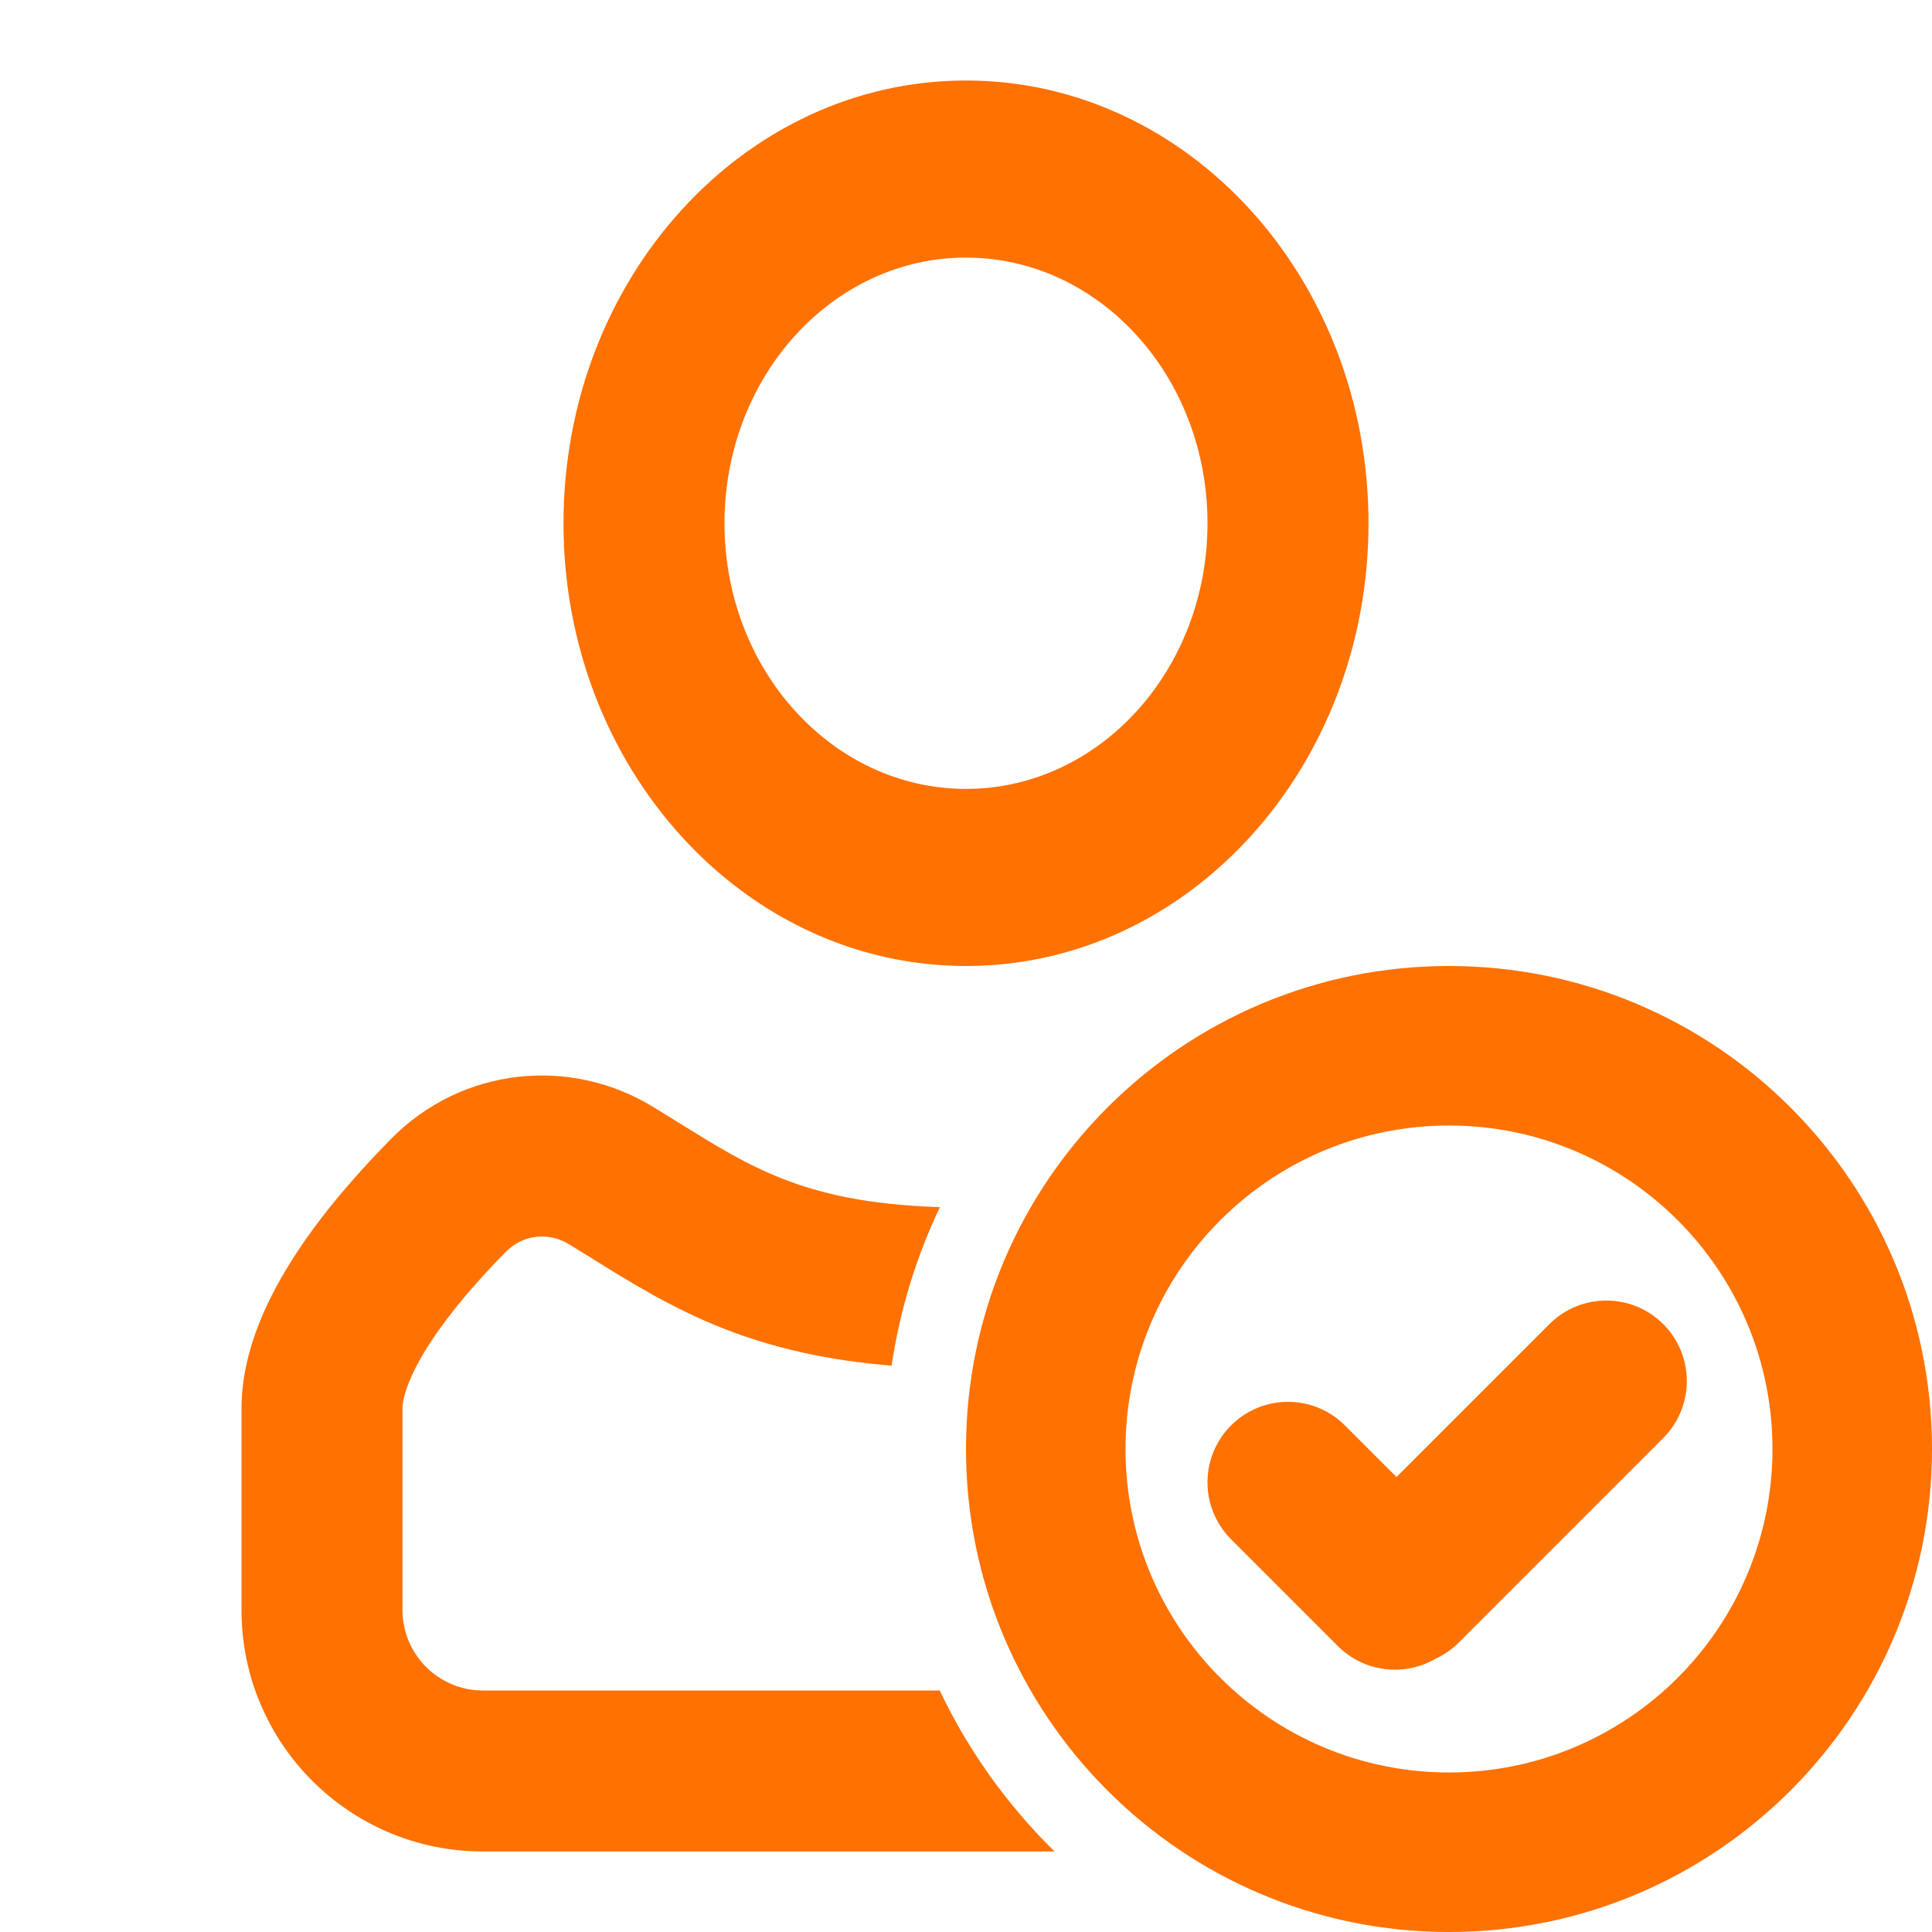
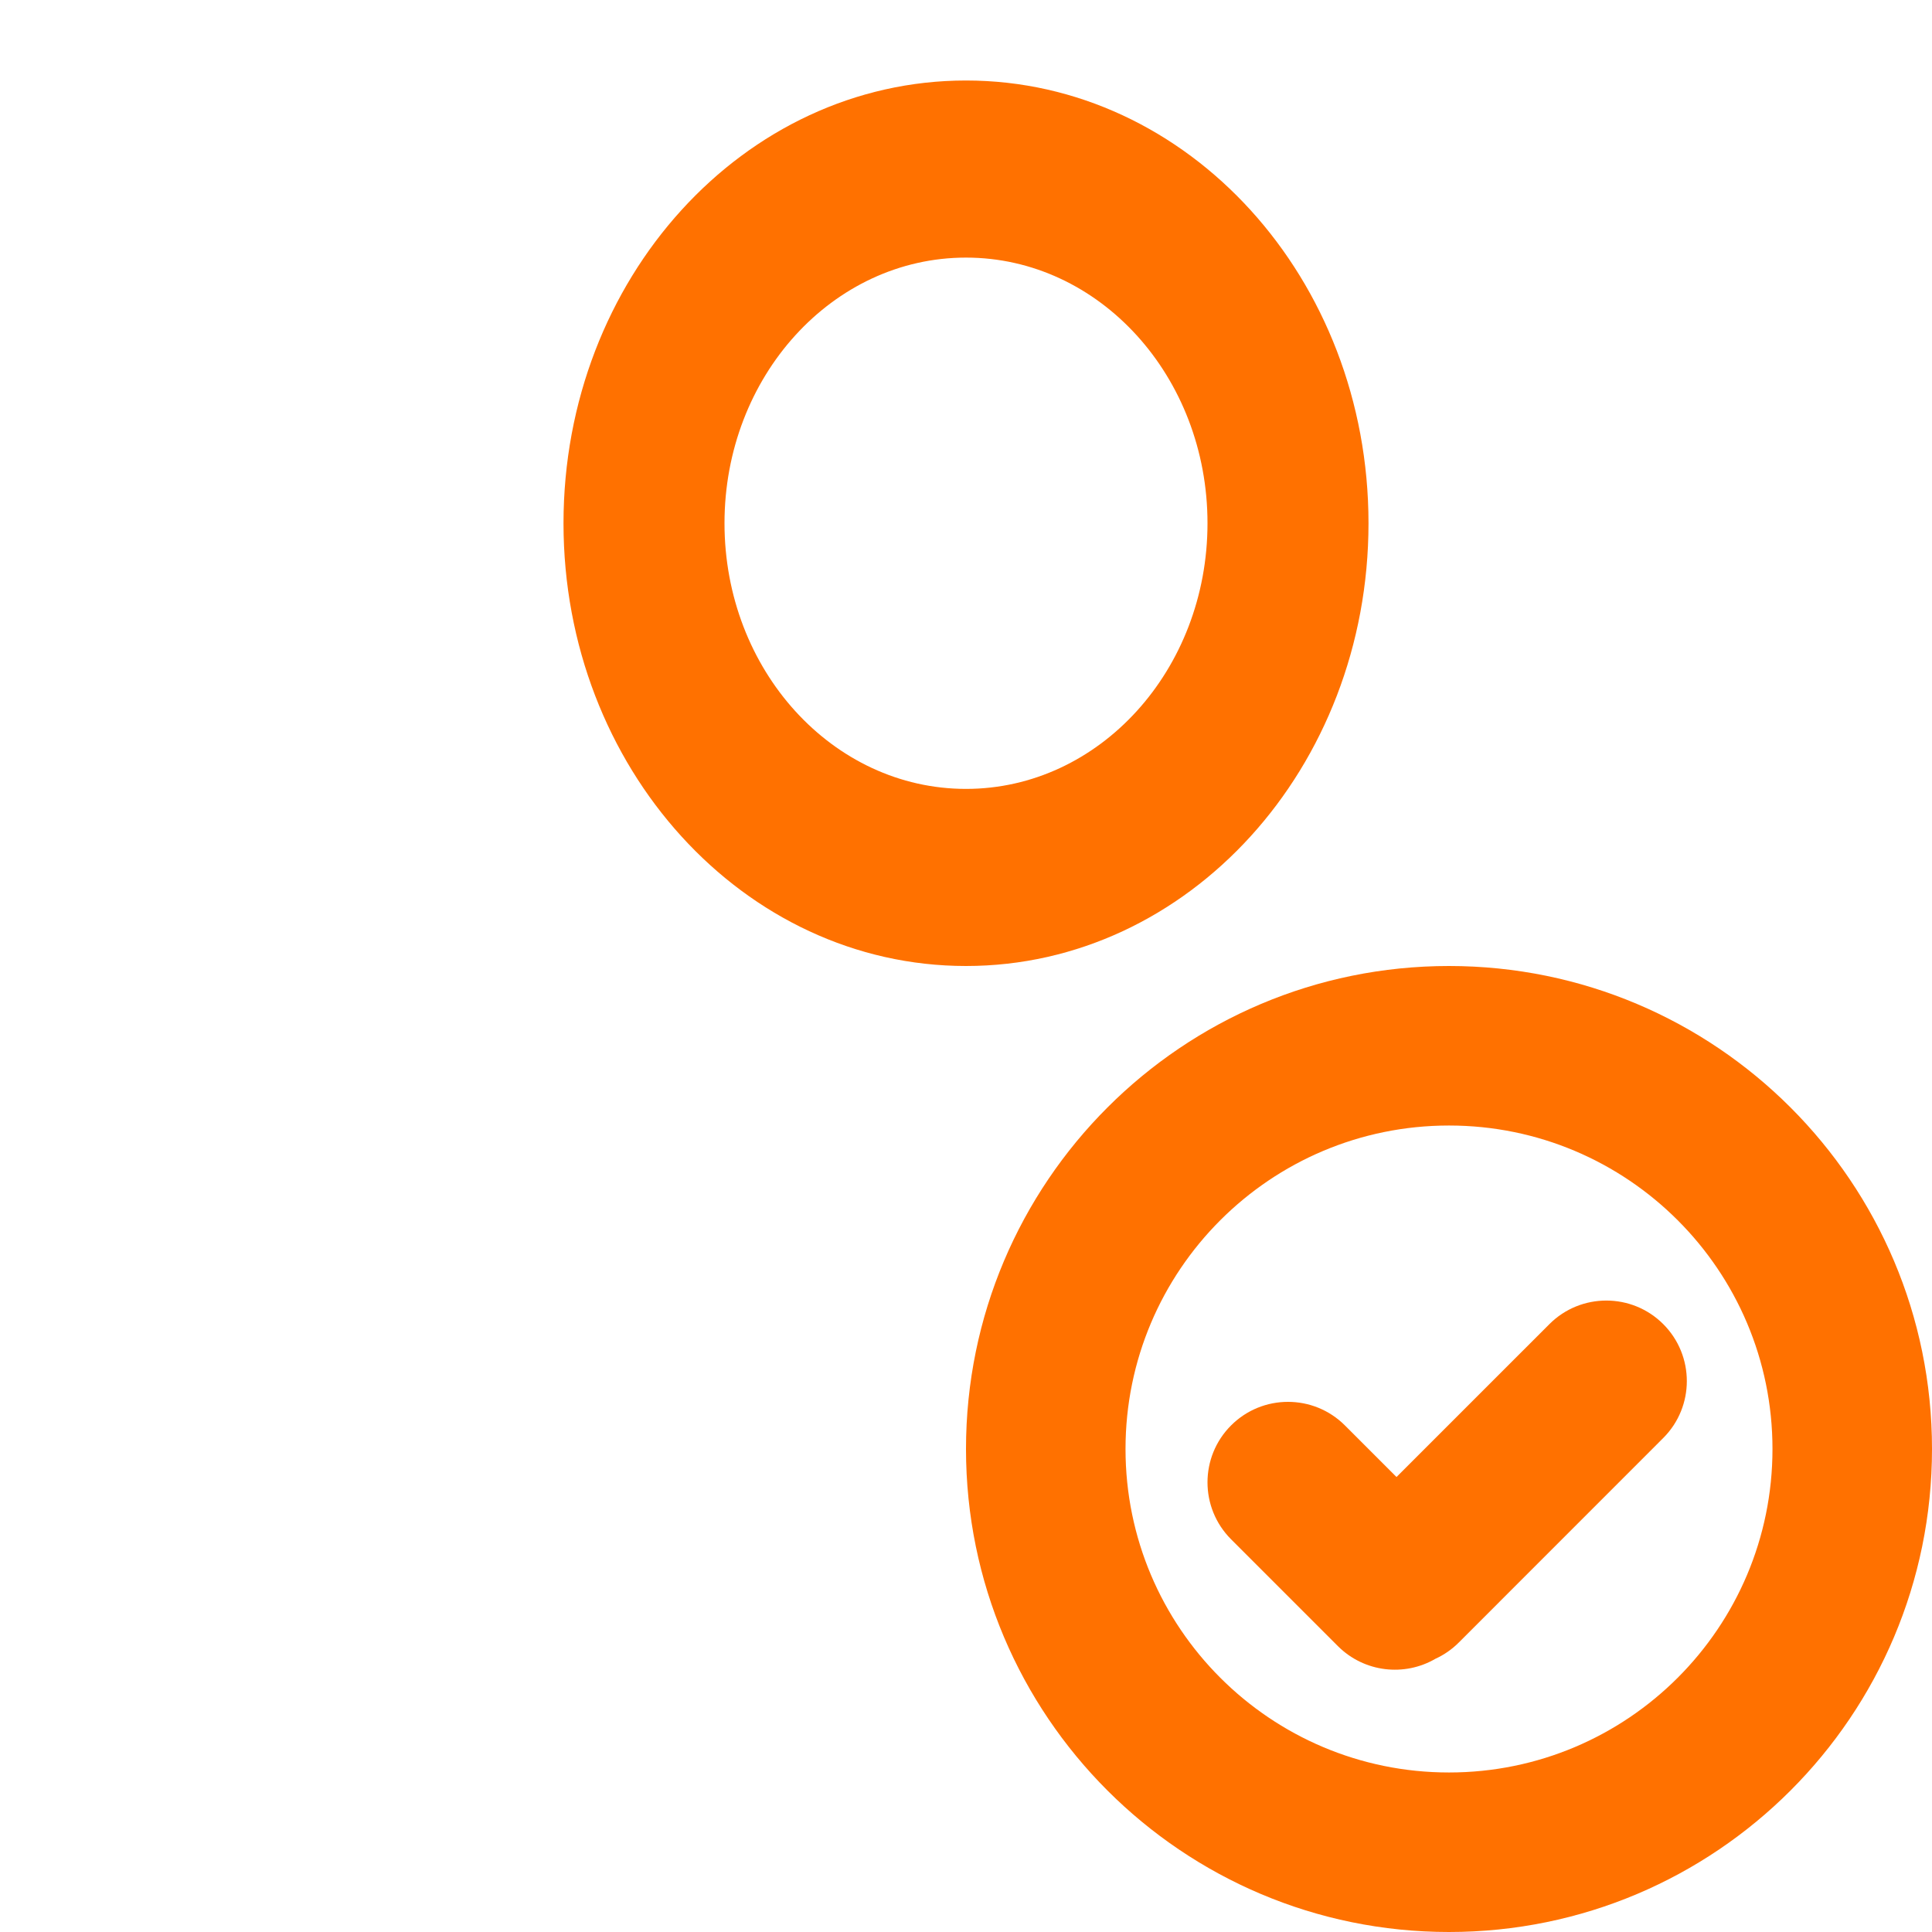
<svg xmlns="http://www.w3.org/2000/svg" width="30" height="30" viewBox="0 0 30 30" fill="none">
  <path fill-rule="evenodd" clip-rule="evenodd" d="M21.25 8.125C21.25 11.922 18.452 15 15 15C11.548 15 8.75 11.922 8.75 8.125C8.75 4.328 11.548 1.25 15 1.25C18.452 1.25 21.25 4.328 21.25 8.125ZM11.25 8.125C11.25 10.403 12.929 12.25 15 12.25C17.071 12.25 18.75 10.403 18.75 8.125C18.75 5.847 17.071 4 15 4C12.929 4 11.25 5.847 11.25 8.125Z" fill="#FF7100" />
-   <path d="M14.595 18.744C13.483 18.71 12.743 18.535 12.158 18.306C11.579 18.08 11.123 17.796 10.521 17.422C10.404 17.349 10.281 17.273 10.15 17.193C8.845 16.392 7.168 16.578 6.08 17.677C5.606 18.157 5.05 18.777 4.606 19.453C4.183 20.098 3.75 20.955 3.75 21.875V25C3.75 27.072 5.429 28.75 7.5 28.75H16.376C15.644 28.032 15.037 27.187 14.592 26.25H7.5C6.809 26.25 6.25 25.691 6.25 25V21.875C6.25 21.694 6.357 21.341 6.695 20.827C7.013 20.344 7.442 19.856 7.857 19.436C8.118 19.173 8.514 19.122 8.842 19.324C8.946 19.387 9.051 19.453 9.159 19.52C9.762 19.896 10.437 20.318 11.248 20.635C11.985 20.922 12.815 21.122 13.845 21.206C13.974 20.337 14.23 19.51 14.595 18.744Z" fill="#FF7100" />
  <path d="M19.116 22.134C19.604 21.646 20.396 21.646 20.884 22.134L21.685 22.935L24.059 20.561C24.547 20.073 25.339 20.073 25.827 20.561C26.315 21.05 26.315 21.841 25.827 22.329L22.652 25.505C22.544 25.613 22.421 25.697 22.29 25.757C21.811 26.037 21.186 25.971 20.775 25.561L19.116 23.902C18.628 23.413 18.628 22.622 19.116 22.134Z" fill="#FF7100" />
-   <path fill-rule="evenodd" clip-rule="evenodd" d="M30 22.5C30 26.642 26.642 30 22.5 30C18.358 30 15 26.642 15 22.5C15 18.358 18.358 15 22.5 15C26.642 15 30 18.358 30 22.5ZM17.477 22.5C17.477 25.274 19.726 27.523 22.5 27.523C25.274 27.523 27.523 25.274 27.523 22.5C27.523 19.726 25.274 17.477 22.5 17.477C19.726 17.477 17.477 19.726 17.477 22.5Z" fill="#FF7100" />
+   <path fill-rule="evenodd" clip-rule="evenodd" d="M30 22.5C30 26.642 26.642 30 22.5 30C18.358 30 15 26.642 15 22.5C15 18.358 18.358 15 22.5 15C26.642 15 30 18.358 30 22.5M17.477 22.5C17.477 25.274 19.726 27.523 22.5 27.523C25.274 27.523 27.523 25.274 27.523 22.5C27.523 19.726 25.274 17.477 22.5 17.477C19.726 17.477 17.477 19.726 17.477 22.5Z" fill="#FF7100" />
</svg>